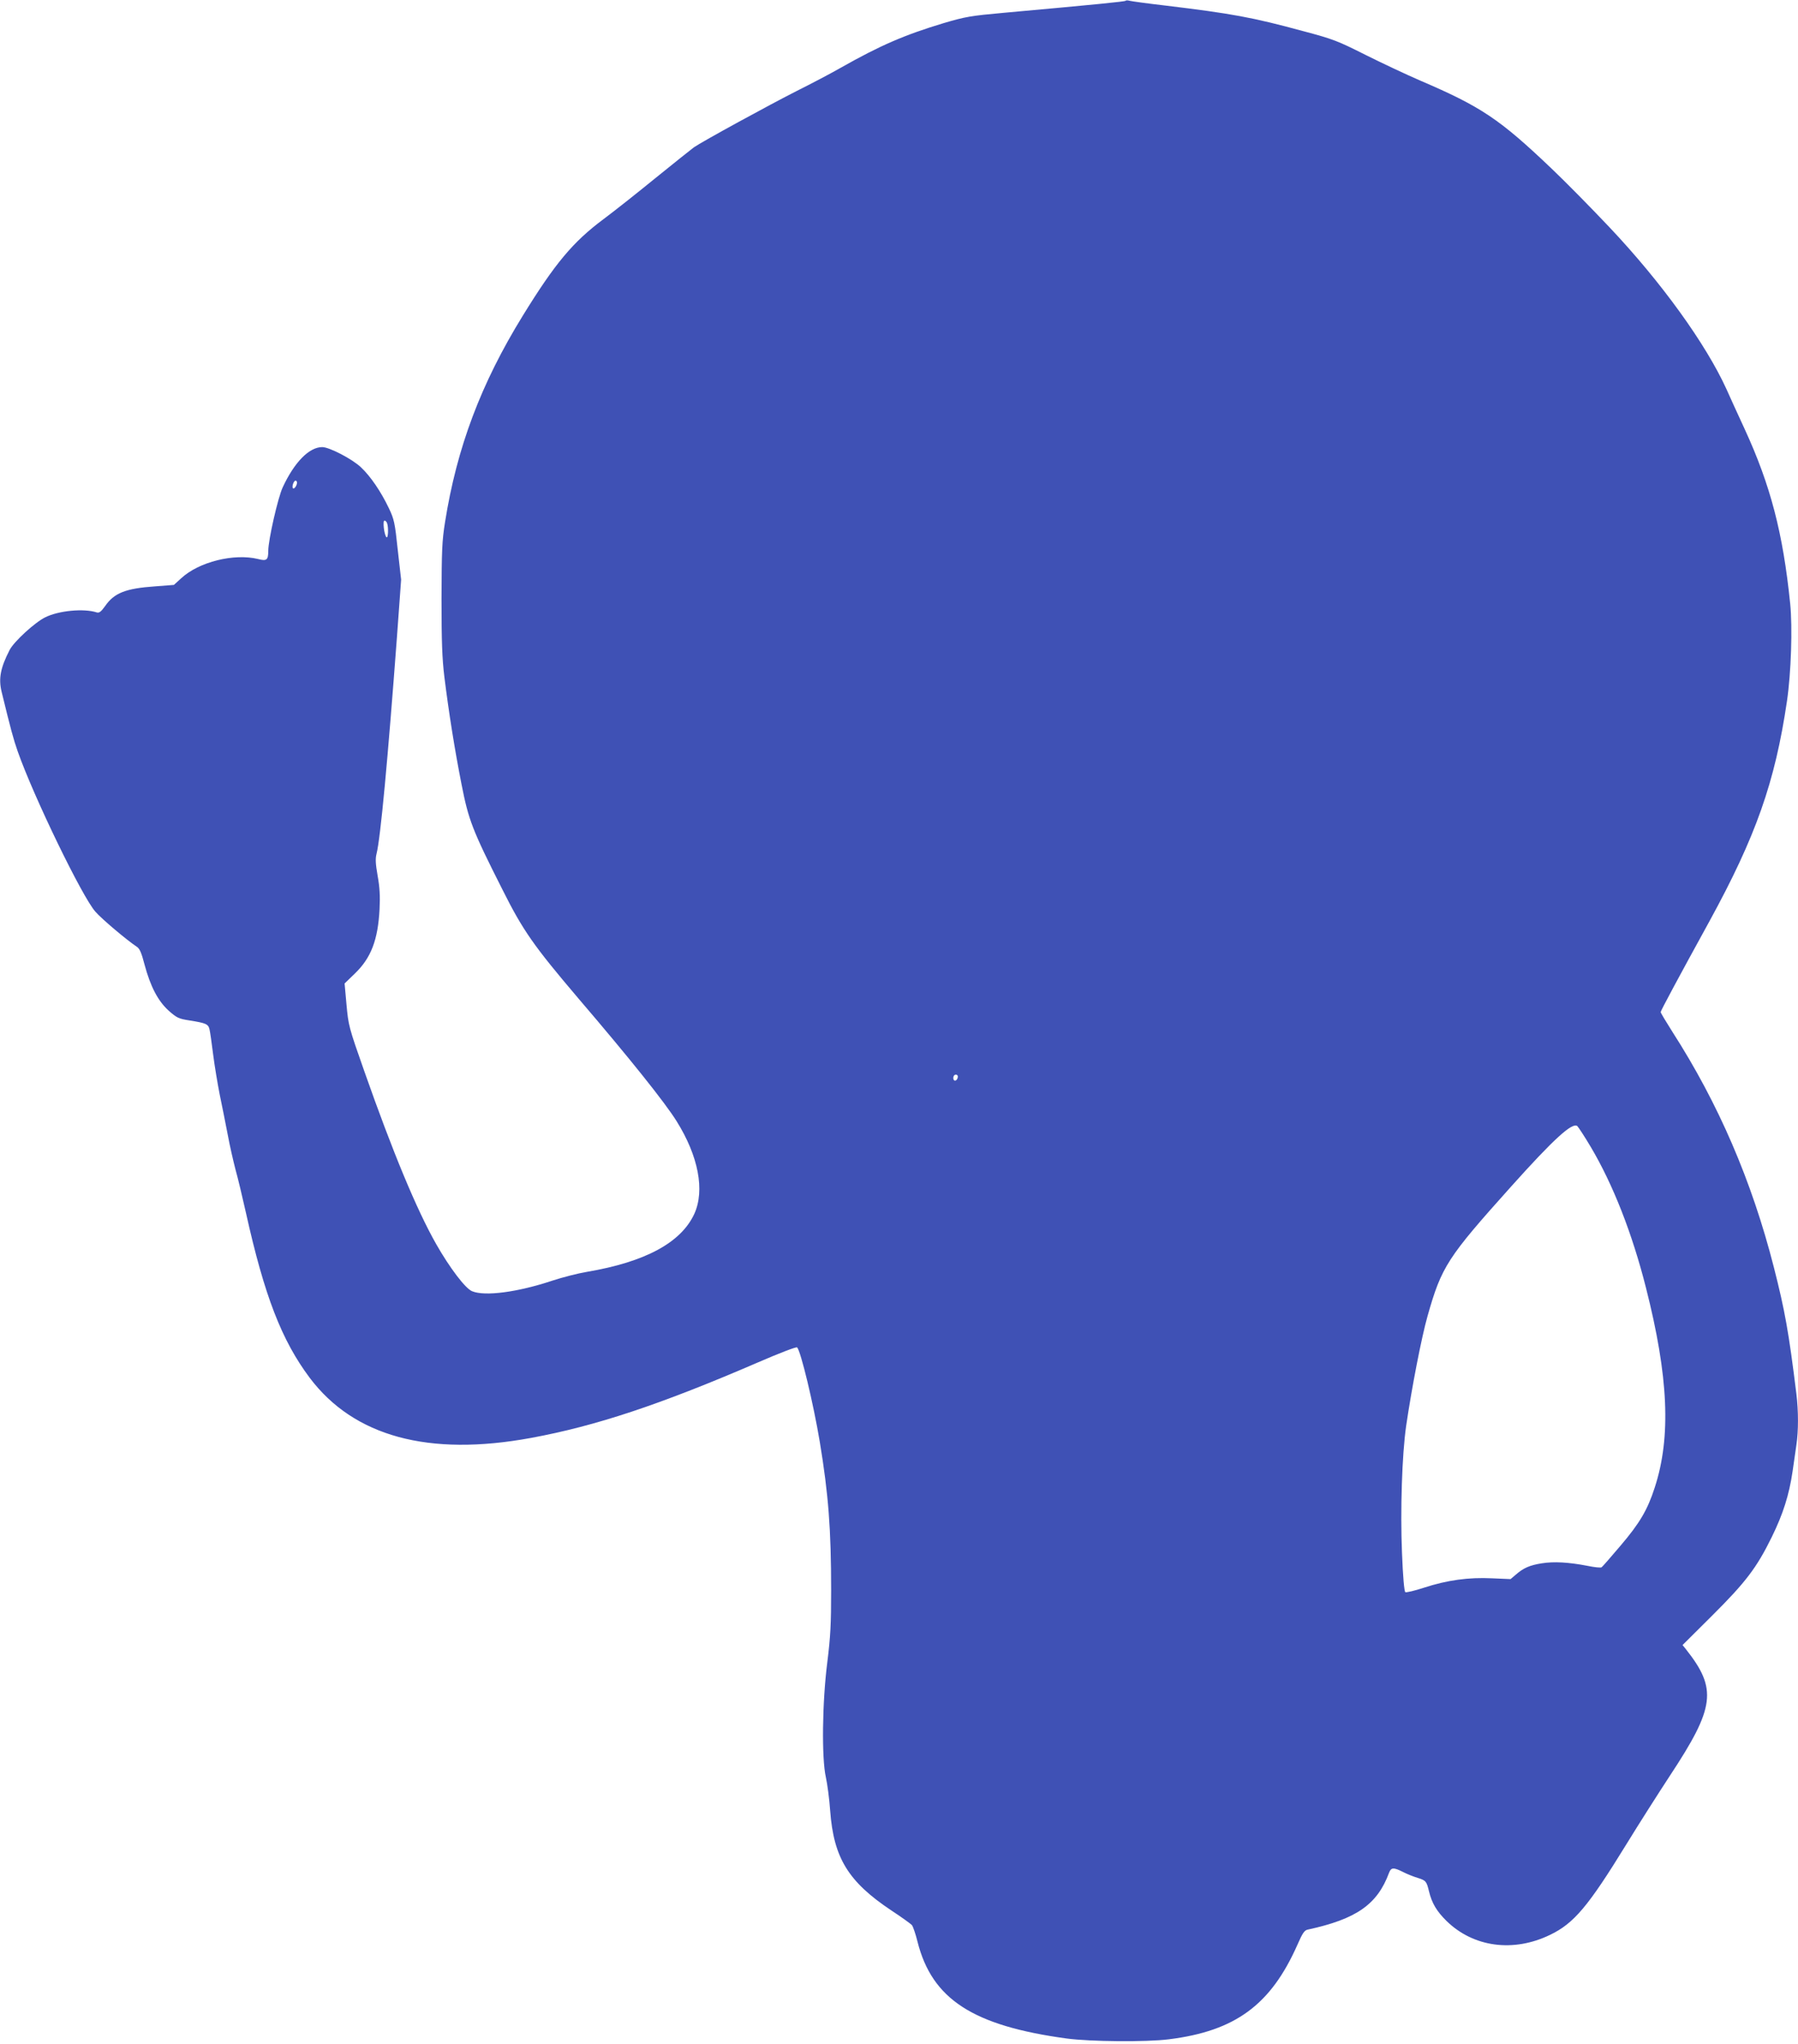
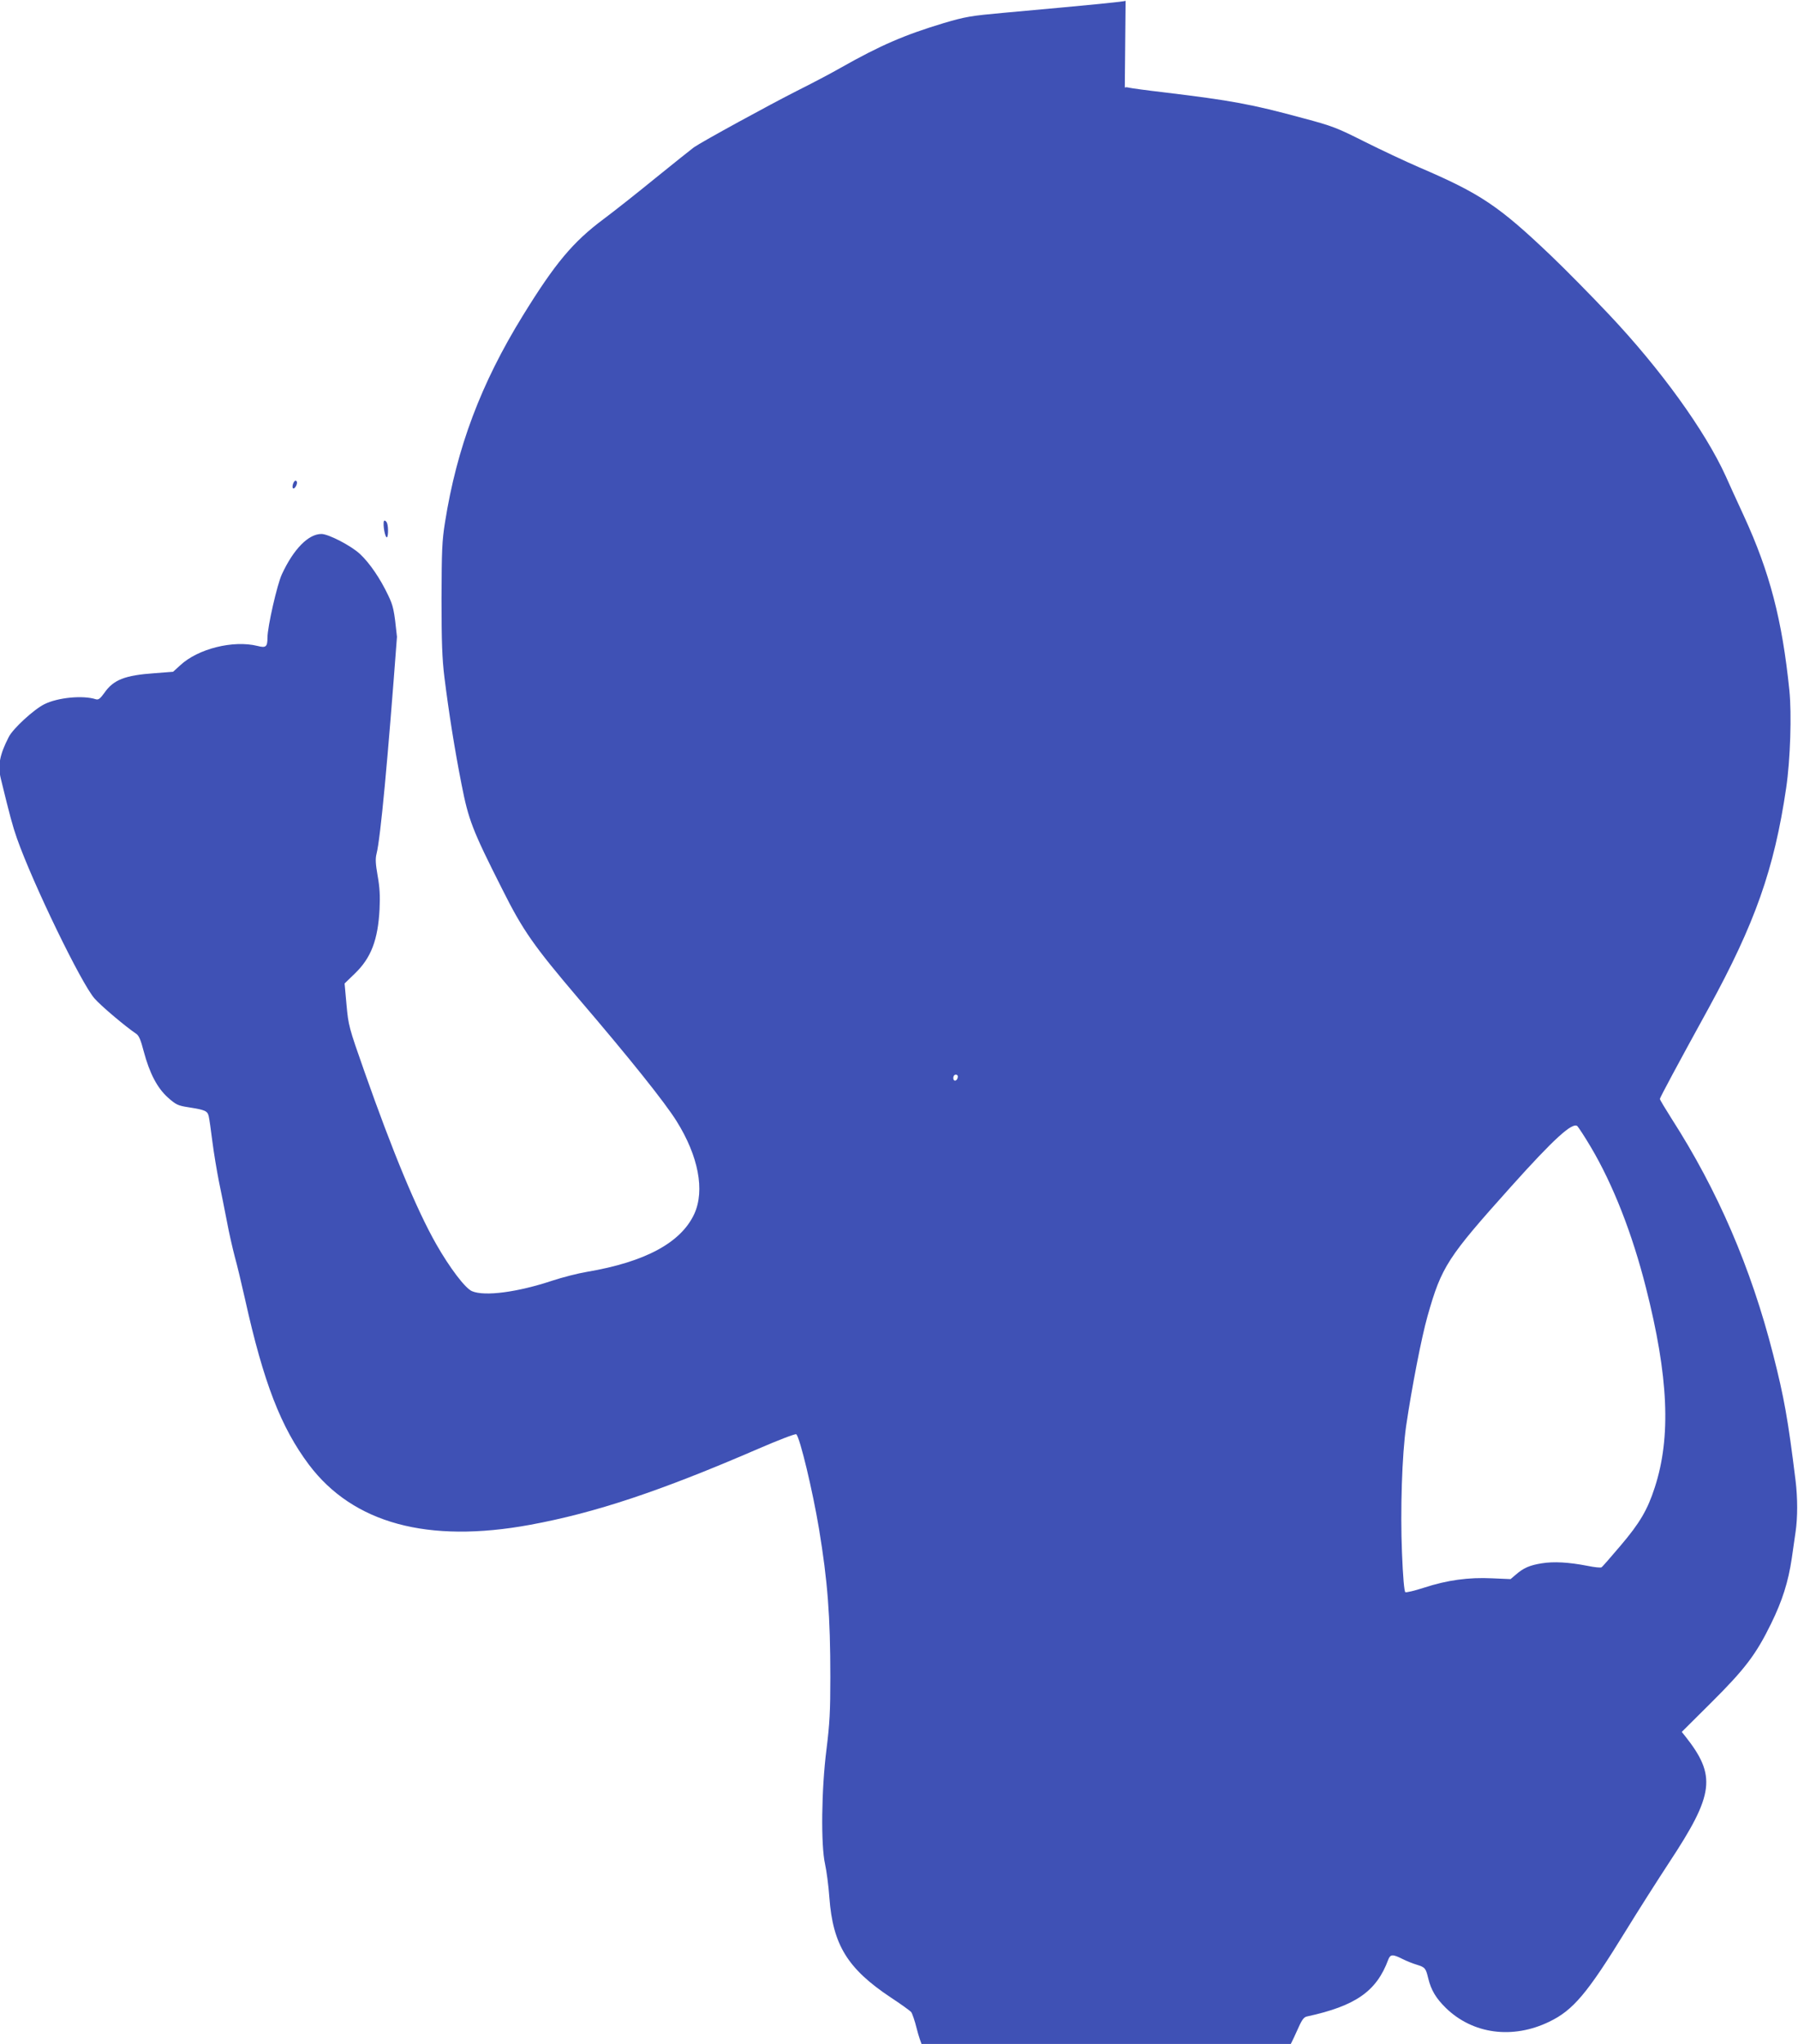
<svg xmlns="http://www.w3.org/2000/svg" version="1.0" width="1126pt" height="1280pt" viewBox="0 0 1126 1280" preserveAspectRatio="xMidYMid meet">
  <g transform="translate(0,1280) scale(0.1,-0.1)" fill="#3f51b5" stroke="none">
-     <path d="M7049 12795 c-6 -5 -184 -23 -761 -75 -209 -19 -240 -24 -379 -65 -245 -74 -396 -139 -645 -280 -61 -35 -185 -100 -275 -145 -168 -85 -591 -316 -644 -353 -16 -12 -124 -98 -240 -192 -115 -94 -262 -210 -325 -257 -192 -143 -304 -277 -506 -605 -262 -425 -413 -826 -487 -1293 -19 -119 -21 -177 -22 -480 0 -270 4 -376 18 -490 27 -218 64 -452 107 -670 44 -225 67 -286 256 -660 129 -258 197 -354 474 -680 326 -381 544 -654 617 -771 137 -219 178 -434 111 -581 -83 -180 -307 -301 -673 -363 -55 -9 -152 -34 -216 -55 -216 -72 -423 -100 -503 -66 -42 17 -141 148 -225 296 -122 215 -271 574 -449 1080 -98 278 -100 288 -112 418 l-12 133 64 62 c102 98 145 211 155 404 4 83 1 136 -12 208 -13 75 -15 106 -7 138 25 97 71 596 128 1359 l26 358 -21 186 c-18 172 -23 193 -56 262 -49 103 -115 200 -175 256 -55 52 -198 126 -242 126 -82 0 -175 -95 -248 -253 -29 -62 -90 -328 -90 -397 0 -57 -10 -65 -63 -51 -151 37 -371 -17 -483 -121 l-45 -41 -117 -9 c-185 -13 -257 -41 -314 -124 -26 -36 -37 -44 -53 -39 -81 26 -238 11 -322 -31 -65 -32 -196 -152 -223 -205 -57 -111 -70 -178 -50 -261 57 -234 74 -297 101 -374 100 -284 403 -909 486 -1003 41 -47 194 -176 261 -221 17 -11 29 -40 47 -110 37 -138 84 -228 151 -289 51 -45 63 -51 128 -61 107 -17 120 -23 128 -56 4 -16 14 -87 23 -159 9 -71 28 -184 41 -250 14 -66 36 -178 50 -250 13 -71 36 -170 49 -220 14 -49 43 -171 65 -269 116 -522 224 -800 400 -1035 277 -367 744 -494 1385 -376 408 75 813 210 1424 474 129 56 238 98 243 93 23 -23 102 -352 142 -592 54 -327 71 -545 71 -930 0 -211 -4 -289 -24 -450 -32 -251 -36 -601 -9 -720 9 -41 22 -136 27 -210 22 -295 113 -444 383 -624 64 -42 122 -84 129 -92 7 -9 23 -55 35 -104 91 -360 347 -526 934 -606 150 -20 499 -23 640 -5 417 52 639 216 806 594 31 71 43 89 64 93 305 66 436 158 509 356 13 34 28 35 89 4 26 -13 66 -29 90 -36 51 -16 56 -21 71 -84 18 -75 49 -126 110 -186 169 -165 419 -198 648 -87 150 72 239 178 478 567 76 124 199 317 273 430 283 429 297 543 100 792 l-21 26 185 184 c211 210 280 301 374 493 71 145 108 262 130 410 8 55 19 130 24 167 13 87 13 211 0 318 -48 389 -72 522 -141 793 -138 541 -347 1026 -636 1476 -40 63 -73 118 -73 123 0 8 112 217 305 568 291 532 411 871 486 1380 26 177 35 462 20 610 -45 442 -123 741 -285 1093 -46 100 -98 213 -114 250 -129 283 -407 669 -732 1013 -115 122 -278 287 -362 367 -327 312 -443 389 -823 552 -88 38 -243 111 -345 162 -171 86 -200 98 -385 147 -323 88 -452 111 -865 161 -113 13 -214 27 -225 30 -11 3 -23 4 -26 0z m-5189 -3017 c0 -19 -18 -43 -25 -36 -9 9 4 48 16 48 5 0 9 -6 9 -12z m564 -254 c10 -27 7 -99 -4 -88 -14 14 -25 104 -12 104 5 0 13 -7 16 -16z m3574 -3471 c-5 -25 -28 -28 -28 -4 0 12 6 21 16 21 9 0 14 -7 12 -17z m3965 -437 c139 -235 259 -541 345 -881 141 -555 158 -934 55 -1250 -45 -140 -94 -223 -213 -363 -61 -72 -115 -134 -120 -137 -6 -4 -45 0 -88 9 -119 23 -211 28 -286 16 -76 -12 -115 -29 -163 -71 l-33 -28 -117 5 c-145 7 -279 -11 -426 -59 -58 -19 -110 -31 -116 -28 -7 5 -15 95 -21 247 -11 265 0 613 26 794 35 238 96 554 134 688 88 311 124 366 524 812 268 299 383 403 414 378 7 -7 46 -66 85 -132z" />
+     <path d="M7049 12795 c-6 -5 -184 -23 -761 -75 -209 -19 -240 -24 -379 -65 -245 -74 -396 -139 -645 -280 -61 -35 -185 -100 -275 -145 -168 -85 -591 -316 -644 -353 -16 -12 -124 -98 -240 -192 -115 -94 -262 -210 -325 -257 -192 -143 -304 -277 -506 -605 -262 -425 -413 -826 -487 -1293 -19 -119 -21 -177 -22 -480 0 -270 4 -376 18 -490 27 -218 64 -452 107 -670 44 -225 67 -286 256 -660 129 -258 197 -354 474 -680 326 -381 544 -654 617 -771 137 -219 178 -434 111 -581 -83 -180 -307 -301 -673 -363 -55 -9 -152 -34 -216 -55 -216 -72 -423 -100 -503 -66 -42 17 -141 148 -225 296 -122 215 -271 574 -449 1080 -98 278 -100 288 -112 418 l-12 133 64 62 c102 98 145 211 155 404 4 83 1 136 -12 208 -13 75 -15 106 -7 138 25 97 71 596 128 1359 c-18 172 -23 193 -56 262 -49 103 -115 200 -175 256 -55 52 -198 126 -242 126 -82 0 -175 -95 -248 -253 -29 -62 -90 -328 -90 -397 0 -57 -10 -65 -63 -51 -151 37 -371 -17 -483 -121 l-45 -41 -117 -9 c-185 -13 -257 -41 -314 -124 -26 -36 -37 -44 -53 -39 -81 26 -238 11 -322 -31 -65 -32 -196 -152 -223 -205 -57 -111 -70 -178 -50 -261 57 -234 74 -297 101 -374 100 -284 403 -909 486 -1003 41 -47 194 -176 261 -221 17 -11 29 -40 47 -110 37 -138 84 -228 151 -289 51 -45 63 -51 128 -61 107 -17 120 -23 128 -56 4 -16 14 -87 23 -159 9 -71 28 -184 41 -250 14 -66 36 -178 50 -250 13 -71 36 -170 49 -220 14 -49 43 -171 65 -269 116 -522 224 -800 400 -1035 277 -367 744 -494 1385 -376 408 75 813 210 1424 474 129 56 238 98 243 93 23 -23 102 -352 142 -592 54 -327 71 -545 71 -930 0 -211 -4 -289 -24 -450 -32 -251 -36 -601 -9 -720 9 -41 22 -136 27 -210 22 -295 113 -444 383 -624 64 -42 122 -84 129 -92 7 -9 23 -55 35 -104 91 -360 347 -526 934 -606 150 -20 499 -23 640 -5 417 52 639 216 806 594 31 71 43 89 64 93 305 66 436 158 509 356 13 34 28 35 89 4 26 -13 66 -29 90 -36 51 -16 56 -21 71 -84 18 -75 49 -126 110 -186 169 -165 419 -198 648 -87 150 72 239 178 478 567 76 124 199 317 273 430 283 429 297 543 100 792 l-21 26 185 184 c211 210 280 301 374 493 71 145 108 262 130 410 8 55 19 130 24 167 13 87 13 211 0 318 -48 389 -72 522 -141 793 -138 541 -347 1026 -636 1476 -40 63 -73 118 -73 123 0 8 112 217 305 568 291 532 411 871 486 1380 26 177 35 462 20 610 -45 442 -123 741 -285 1093 -46 100 -98 213 -114 250 -129 283 -407 669 -732 1013 -115 122 -278 287 -362 367 -327 312 -443 389 -823 552 -88 38 -243 111 -345 162 -171 86 -200 98 -385 147 -323 88 -452 111 -865 161 -113 13 -214 27 -225 30 -11 3 -23 4 -26 0z m-5189 -3017 c0 -19 -18 -43 -25 -36 -9 9 4 48 16 48 5 0 9 -6 9 -12z m564 -254 c10 -27 7 -99 -4 -88 -14 14 -25 104 -12 104 5 0 13 -7 16 -16z m3574 -3471 c-5 -25 -28 -28 -28 -4 0 12 6 21 16 21 9 0 14 -7 12 -17z m3965 -437 c139 -235 259 -541 345 -881 141 -555 158 -934 55 -1250 -45 -140 -94 -223 -213 -363 -61 -72 -115 -134 -120 -137 -6 -4 -45 0 -88 9 -119 23 -211 28 -286 16 -76 -12 -115 -29 -163 -71 l-33 -28 -117 5 c-145 7 -279 -11 -426 -59 -58 -19 -110 -31 -116 -28 -7 5 -15 95 -21 247 -11 265 0 613 26 794 35 238 96 554 134 688 88 311 124 366 524 812 268 299 383 403 414 378 7 -7 46 -66 85 -132z" />
  </g>
</svg>